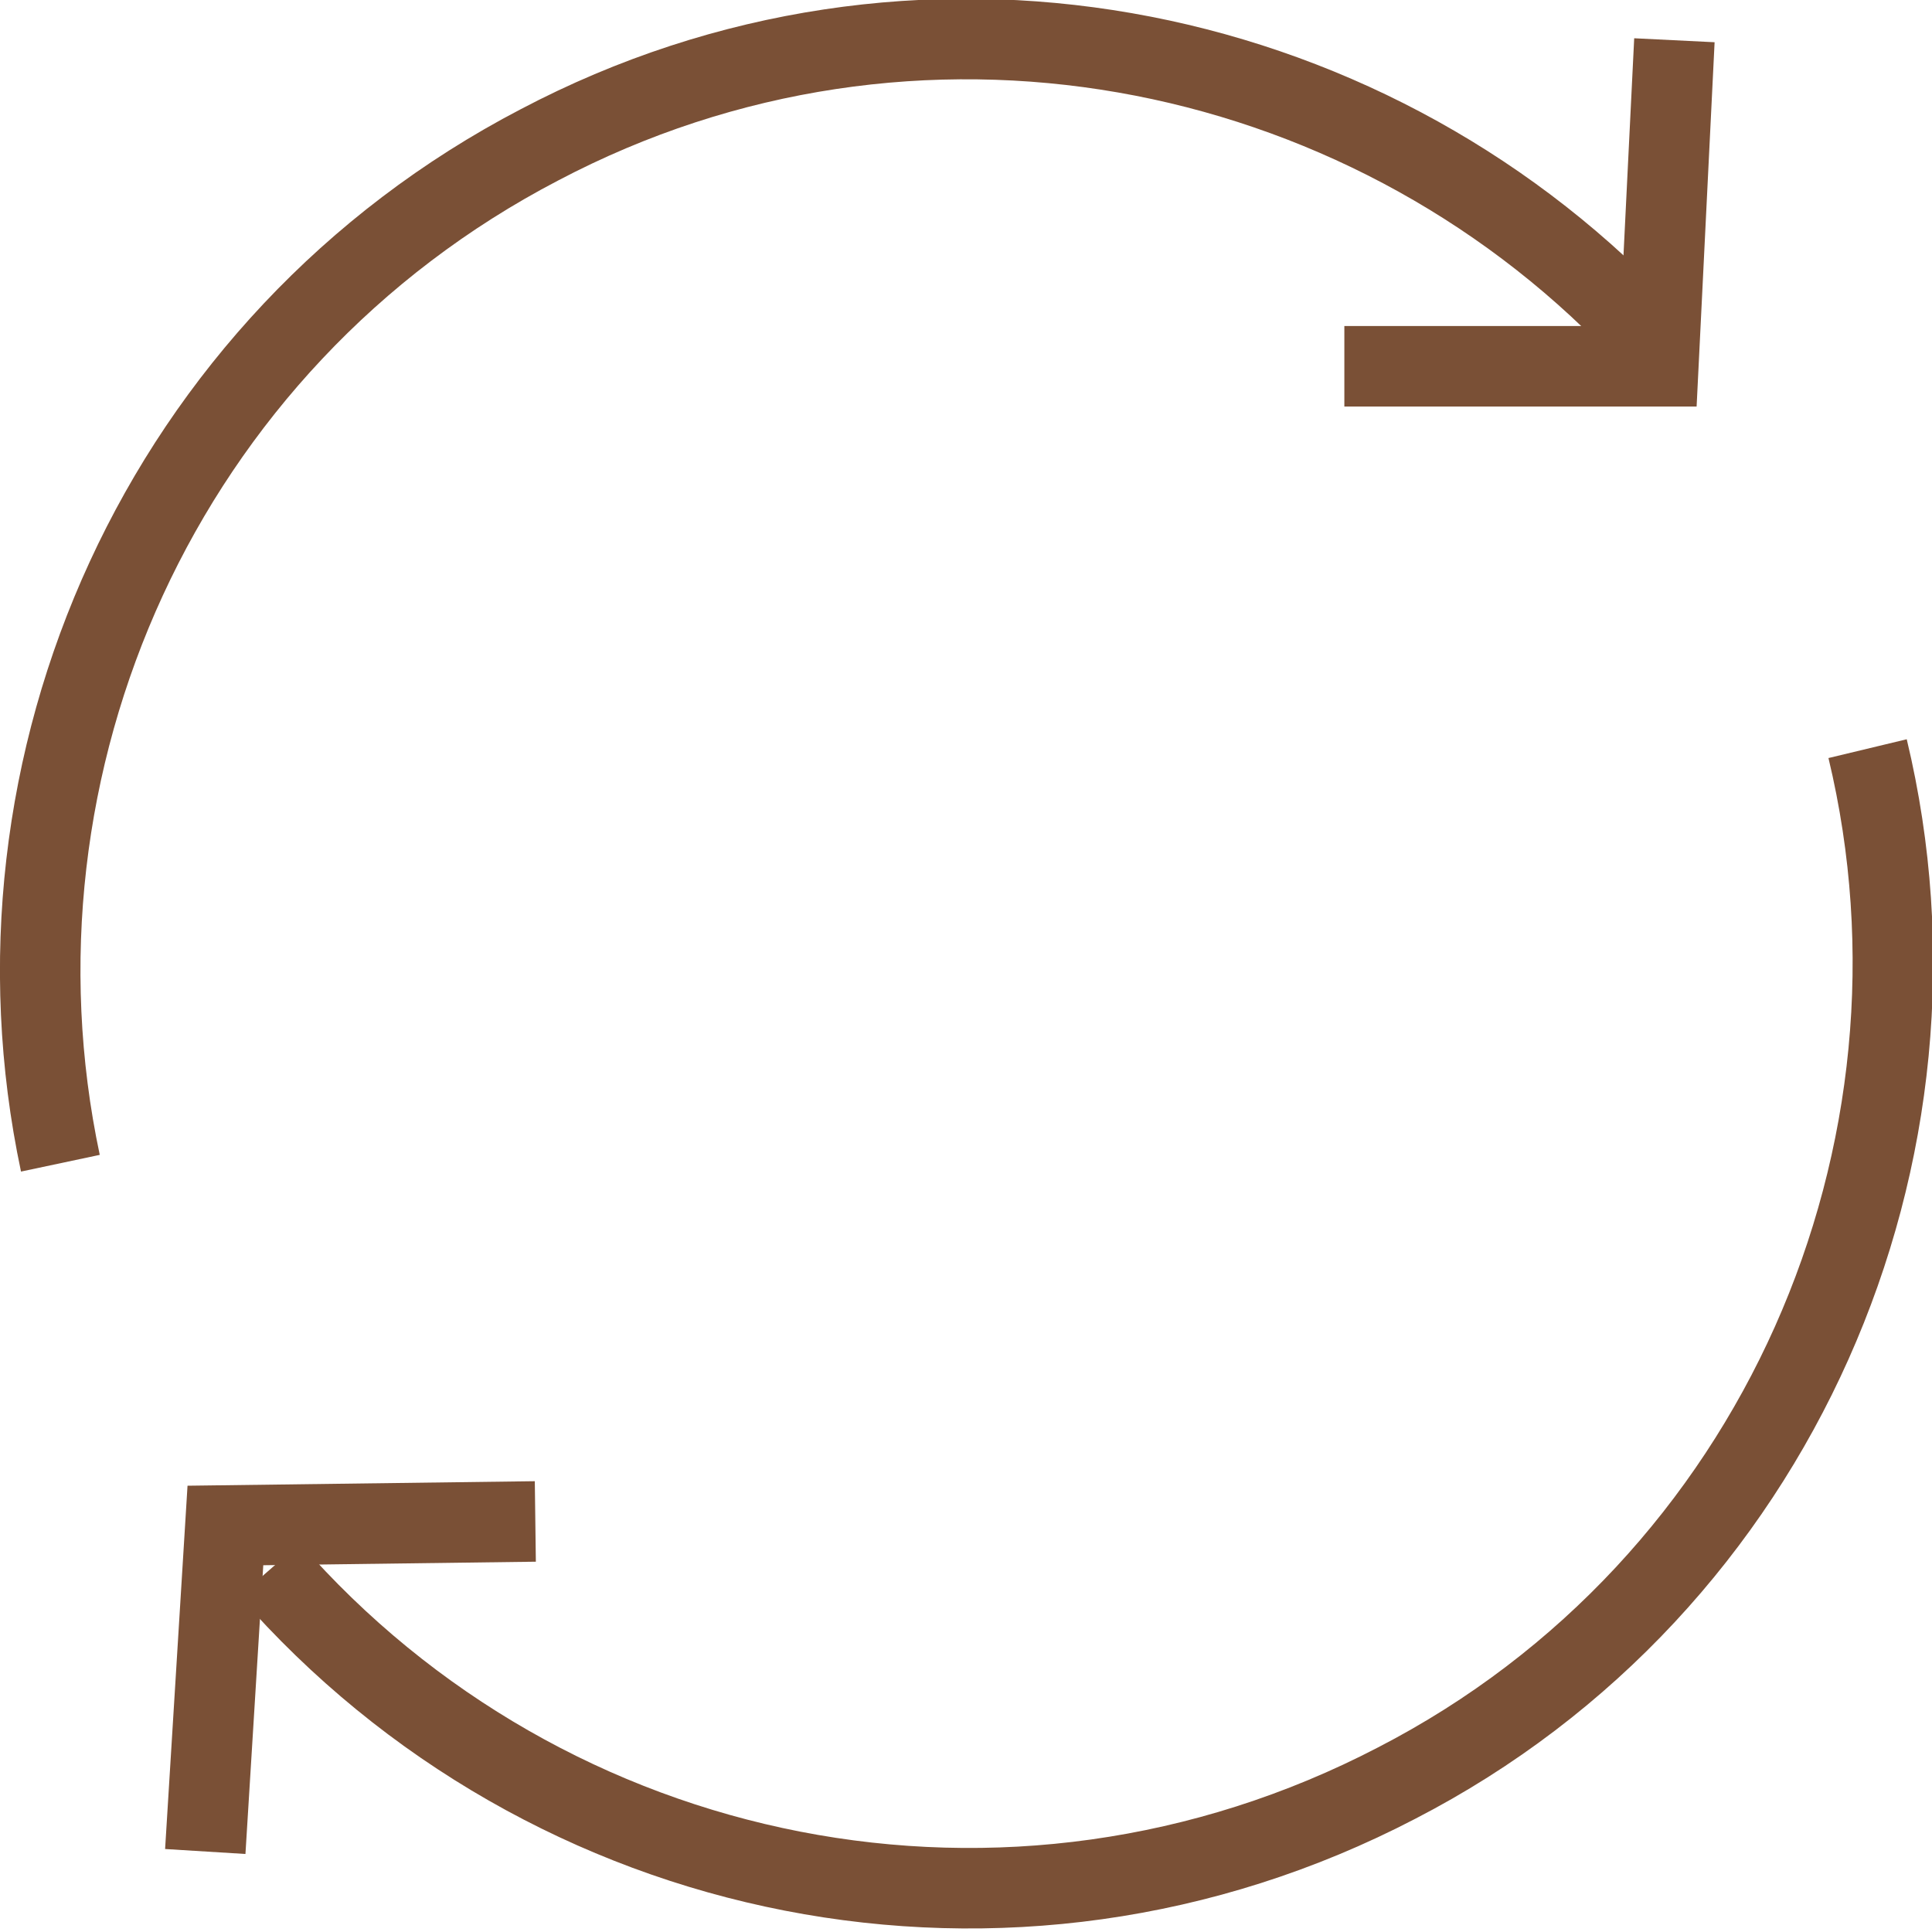
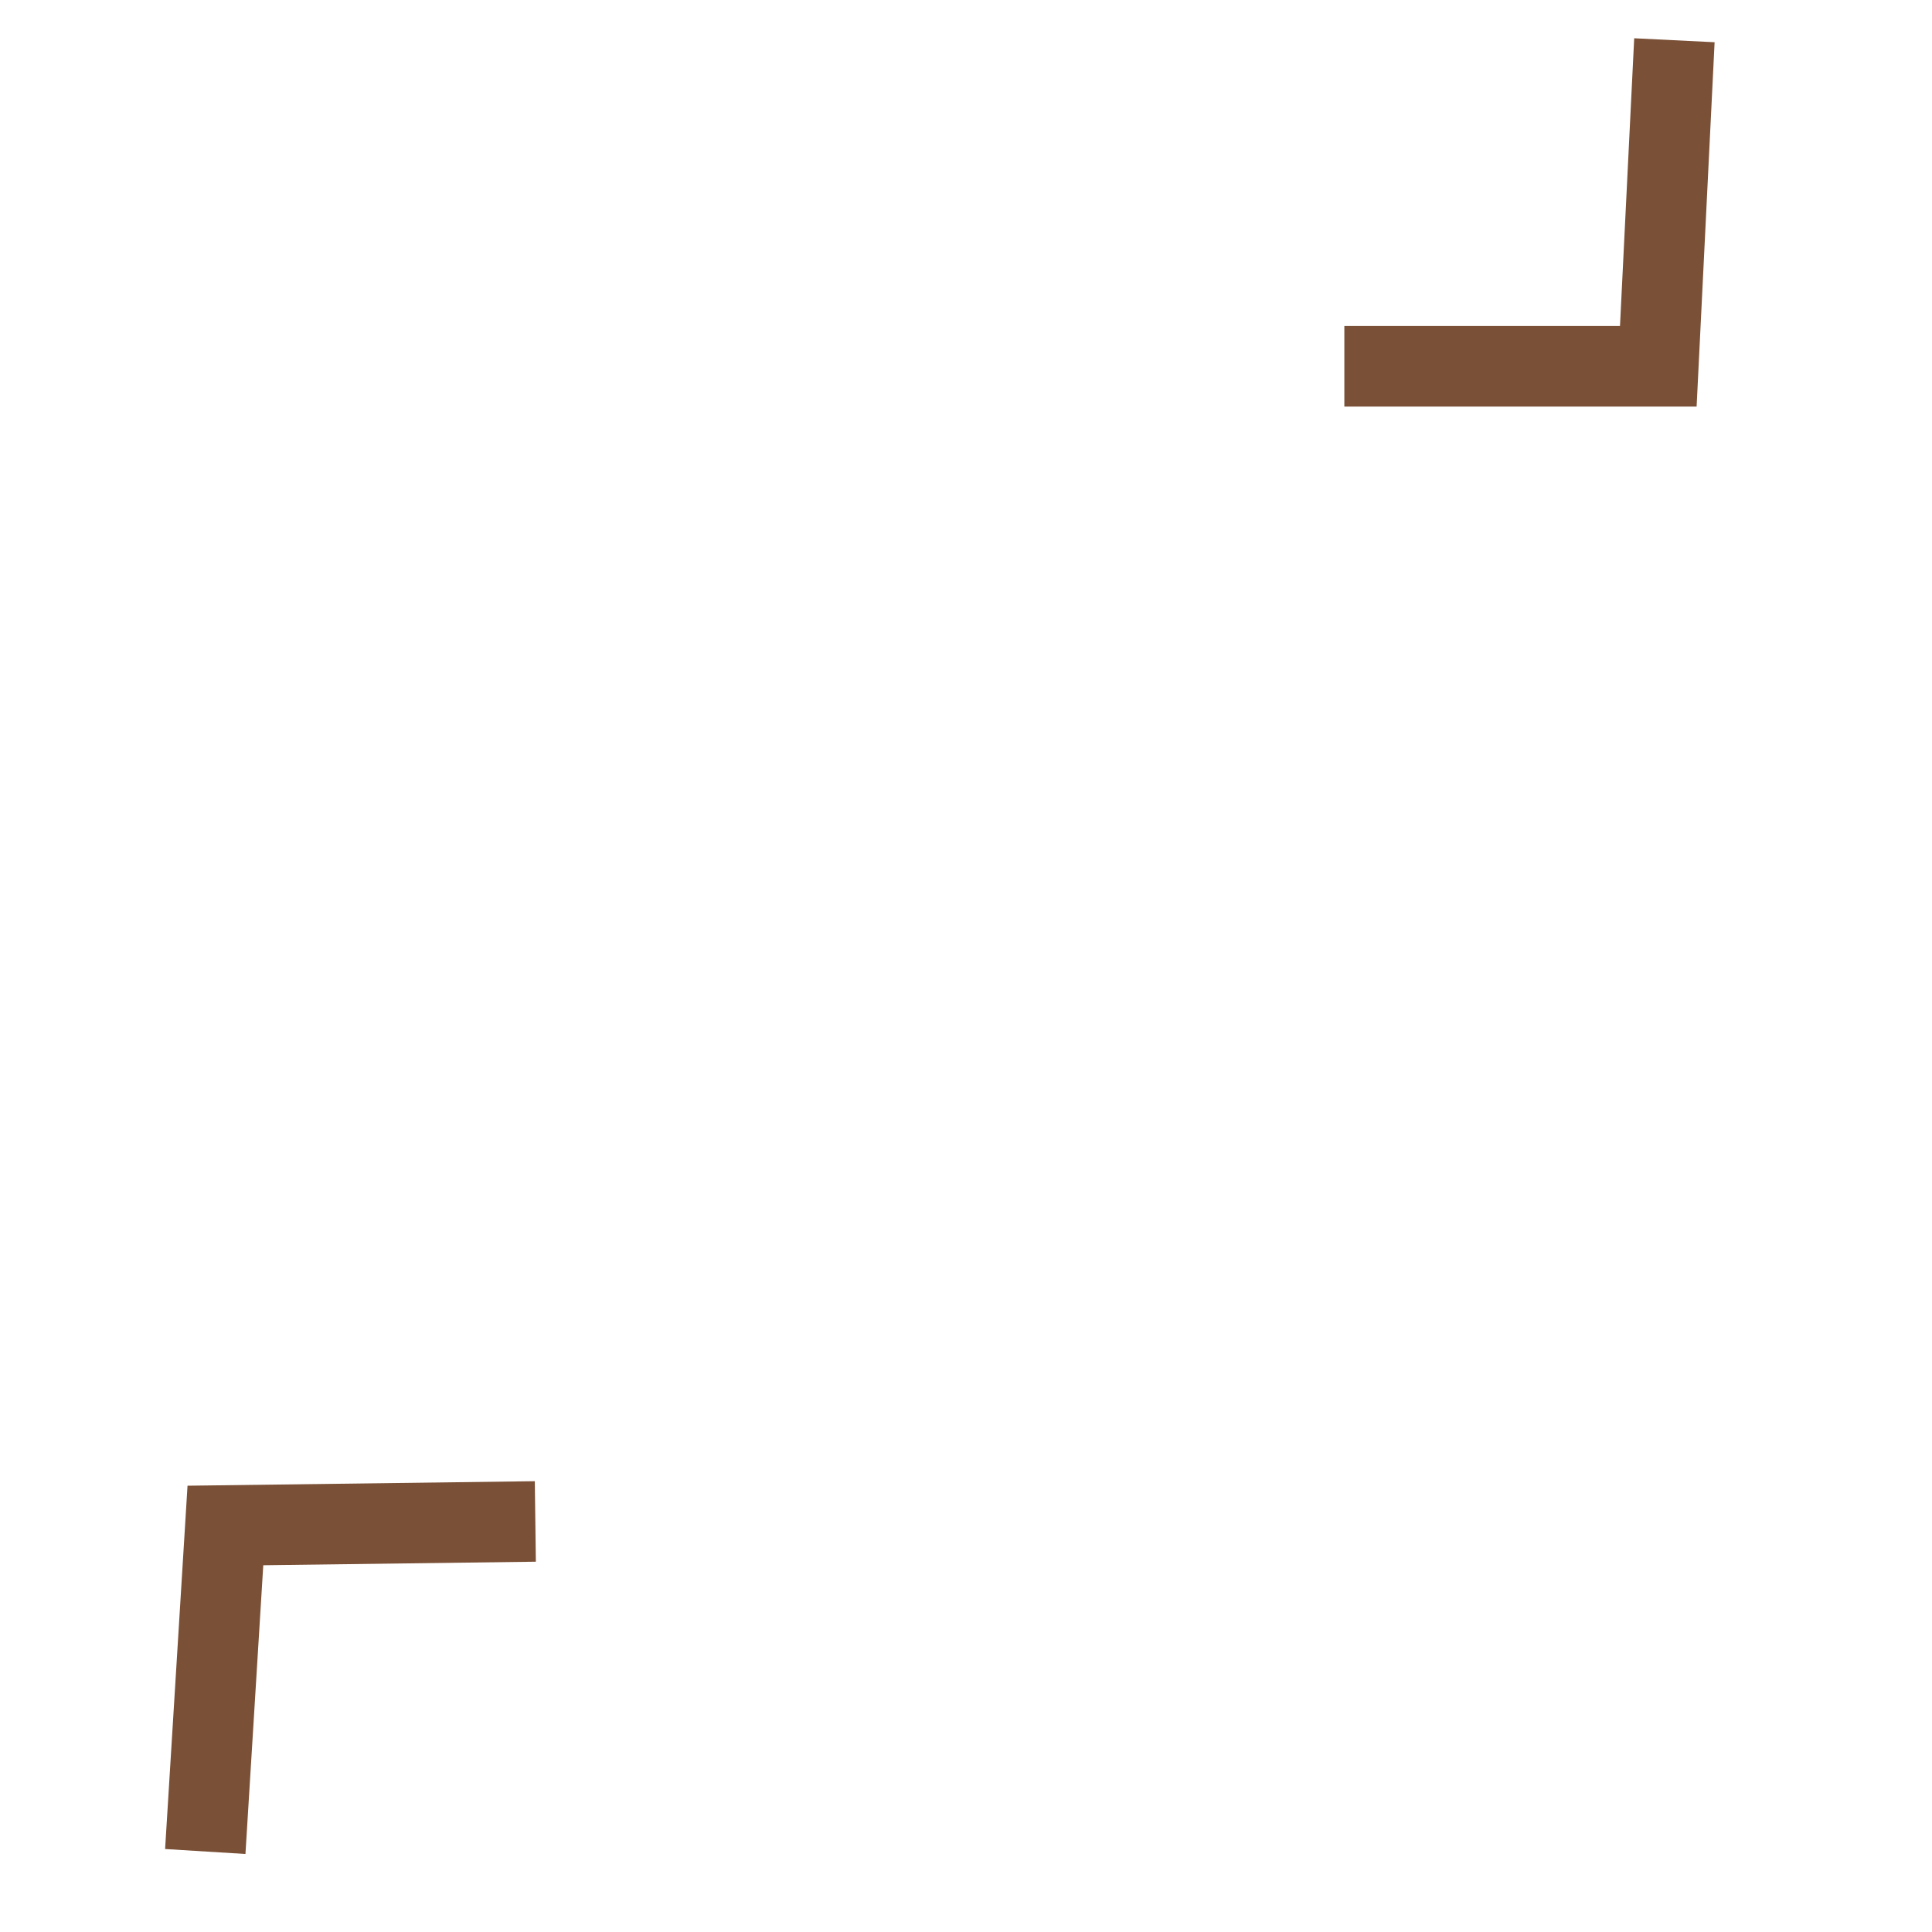
<svg xmlns="http://www.w3.org/2000/svg" fill="rgba(122,80,54,1)" viewBox="0 0 48 48">
  <g fill="none" stroke="rgba(122,80,54,1)" stroke-width="2" stroke-miterlimit="10">
-     <path d="M46.4 18.6c2.4 10-2.2 20.8-11.7 25.7-9.6 5-21.1 2.6-28-5.3M1.5 28.9C-.6 19 4 8.5 13.4 3.6 22.7-1.3 33.8.9 40.7 8.1" />
    <path d="M41.6 1l-.4 8.1h-7.8M5.1 46l.5-8.1 7.7-.1" />
  </g>
</svg>